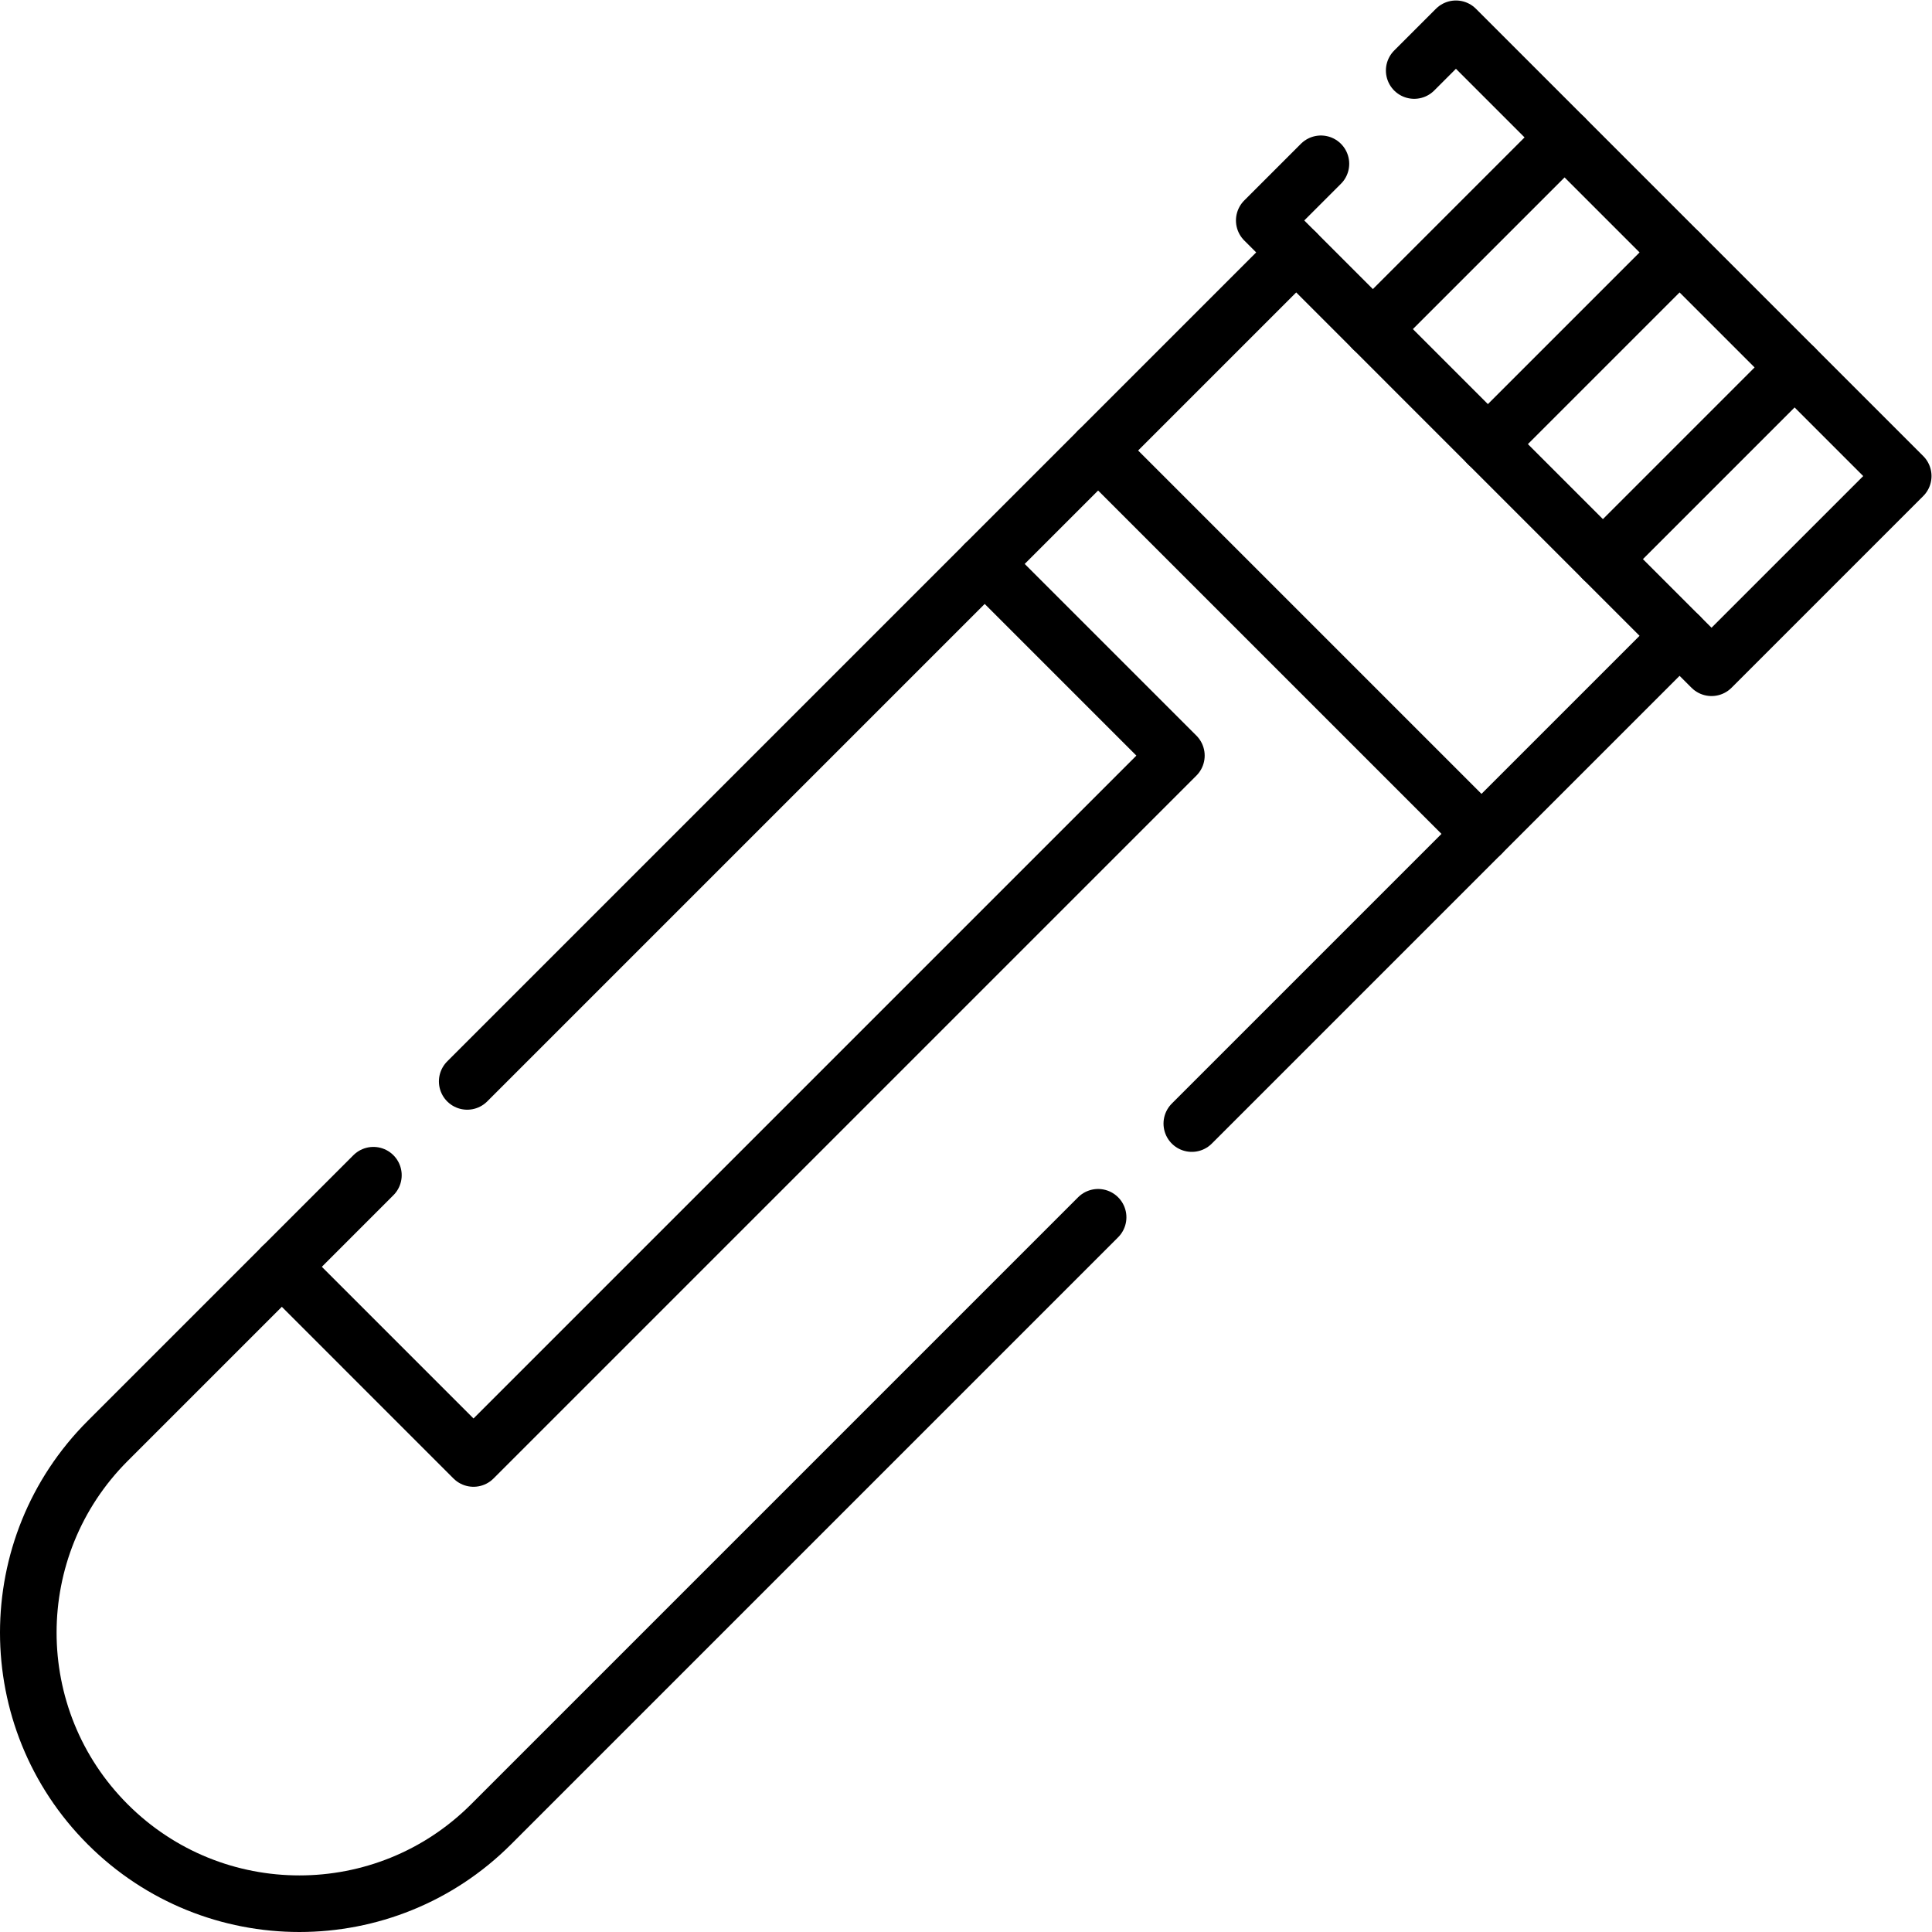
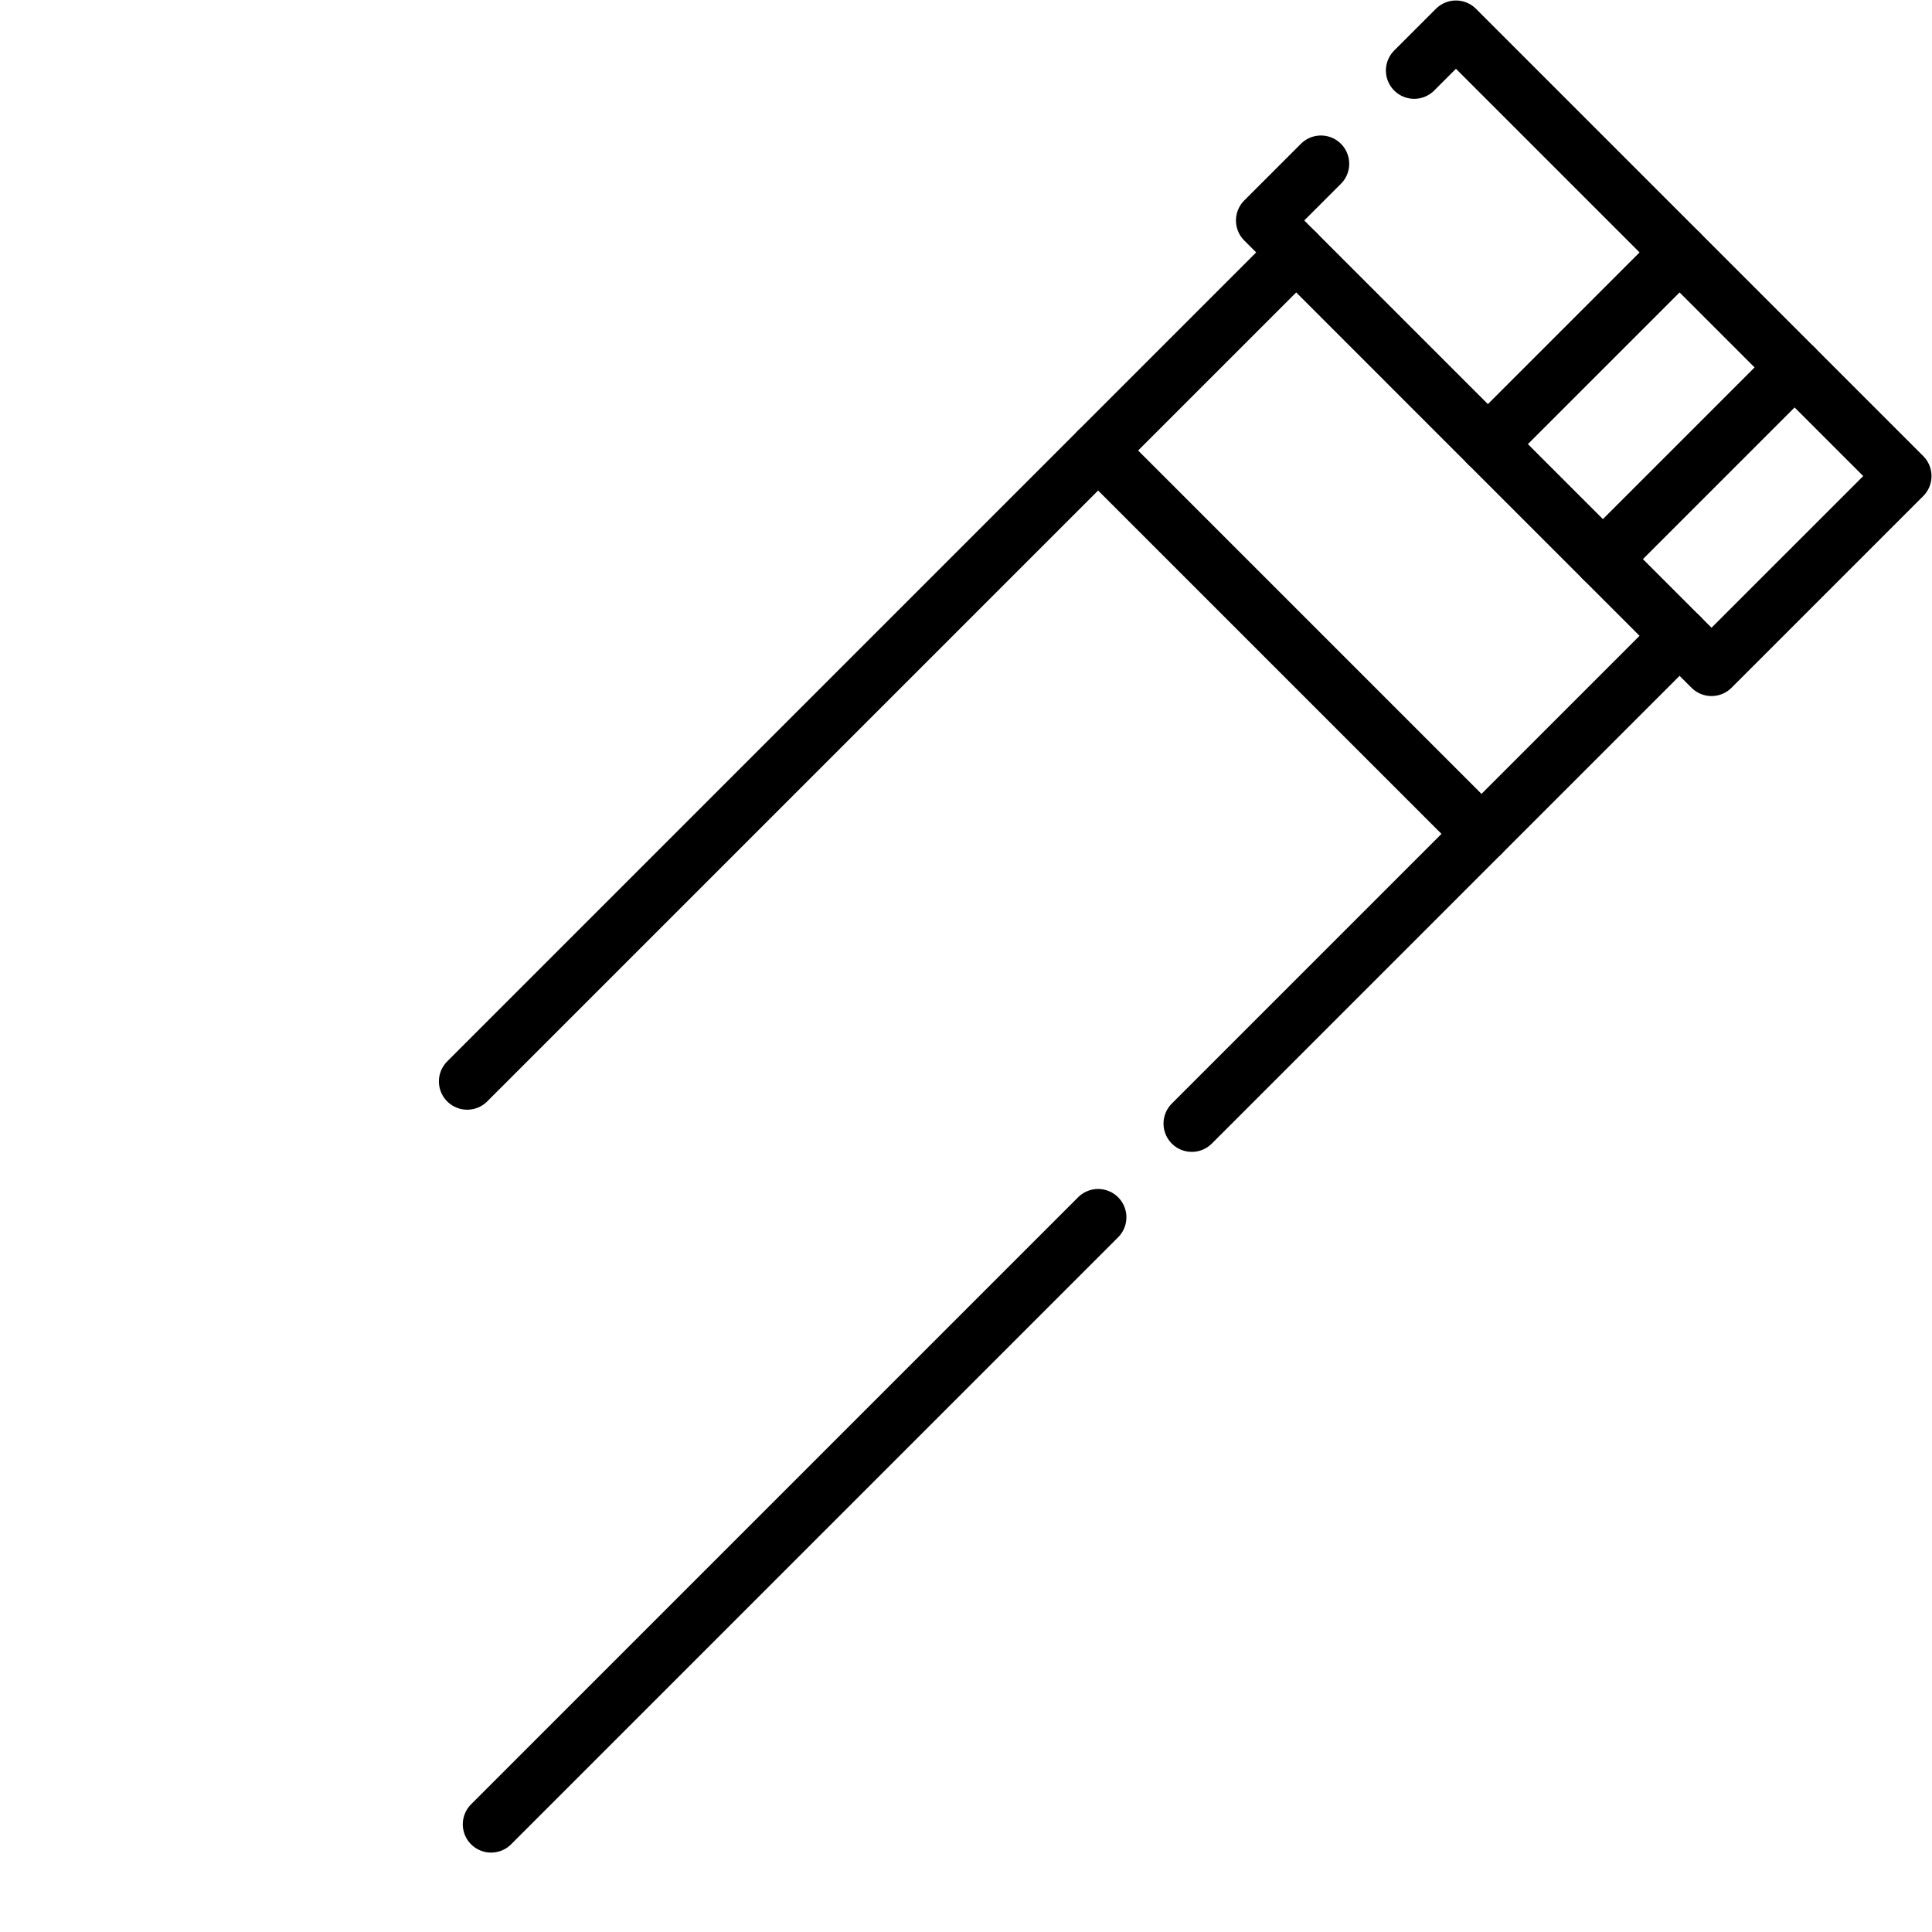
<svg xmlns="http://www.w3.org/2000/svg" version="1.1" id="svg4800" xml:space="preserve" width="682.667" height="682.667" viewBox="0 0 682.667 682.667">
  <defs id="defs4804">
    <clipPath clipPathUnits="userSpaceOnUse" id="clipPath4818">
      <path d="M 0,512 H 512 V 0 H 0 Z" id="path4816" />
    </clipPath>
    <clipPath clipPathUnits="userSpaceOnUse" id="clipPath4846">
      <path d="M 0,512 H 512 V 0 H 0 Z" id="path4844" />
    </clipPath>
  </defs>
  <g id="g4806" transform="matrix(1.333,0,0,-1.333,0,682.667)">
    <g id="g4808" transform="translate(291.084,392.711)">
      <path d="M 0,0 101.627,-101.627" style="fill:none;stroke:#000000;stroke-width:15;stroke-linecap:round;stroke-linejoin:round;stroke-miterlimit:10;stroke-dasharray:none;stroke-opacity:1" id="path4810" />
    </g>
    <g id="g4812">
      <g id="g4814" clip-path="url(#clipPath4818)">
        <g id="g4820" transform="translate(374.87,493.434)">
          <path d="M 0,0 11.065,11.066 129.63,-107.498 78.816,-158.312 -39.748,-39.747 -24.724,-24.723" style="fill:none;stroke:#000000;stroke-width:15;stroke-linecap:round;stroke-linejoin:round;stroke-miterlimit:10;stroke-dasharray:none;stroke-opacity:1" id="path4822" />
        </g>
      </g>
    </g>
    <g id="g4824" transform="translate(394.404,394.404)">
      <path d="M 0,0 50.813,50.813" style="fill:none;stroke:#000000;stroke-width:15;stroke-linecap:round;stroke-linejoin:round;stroke-miterlimit:10;stroke-dasharray:none;stroke-opacity:1" id="path4826" />
    </g>
    <g id="g4828" transform="translate(424.893,363.916)">
      <path d="M 0,0 50.813,50.813" style="fill:none;stroke:#000000;stroke-width:15;stroke-linecap:round;stroke-linejoin:round;stroke-miterlimit:10;stroke-dasharray:none;stroke-opacity:1" id="path4830" />
    </g>
    <g id="g4832" transform="translate(363.917,424.893)">
-       <path d="M 0,0 50.813,50.813" style="fill:none;stroke:#000000;stroke-width:15;stroke-linecap:round;stroke-linejoin:round;stroke-miterlimit:10;stroke-dasharray:none;stroke-opacity:1" id="path4834" />
-     </g>
+       </g>
    <g id="g4836" transform="translate(123.845,225.472)">
      <path d="M 0,0 219.746,219.746" style="fill:none;stroke:#000000;stroke-width:15;stroke-linecap:round;stroke-linejoin:round;stroke-miterlimit:10;stroke-dasharray:none;stroke-opacity:1" id="path4838" />
    </g>
    <g id="g4840">
      <g id="g4842" clip-path="url(#clipPath4846)">
        <g id="g4848" transform="translate(291.084,189.457)">
-           <path d="m 0,0 -160.909,-160.909 c -28.064,-28.064 -73.564,-28.064 -101.627,0 -28.064,28.063 -28.064,73.563 0,101.627 l 70.433,70.433" style="fill:none;stroke:#000000;stroke-width:15;stroke-linecap:round;stroke-linejoin:round;stroke-miterlimit:10;stroke-dasharray:none;stroke-opacity:1" id="path4850" />
+           <path d="m 0,0 -160.909,-160.909 l 70.433,70.433" style="fill:none;stroke:#000000;stroke-width:15;stroke-linecap:round;stroke-linejoin:round;stroke-miterlimit:10;stroke-dasharray:none;stroke-opacity:1" id="path4850" />
        </g>
        <g id="g4852" transform="translate(445.218,343.591)">
          <path d="M 0,0 -129.297,-129.297" style="fill:none;stroke:#000000;stroke-width:15;stroke-linecap:round;stroke-linejoin:round;stroke-miterlimit:10;stroke-dasharray:none;stroke-opacity:1" id="path4854" />
        </g>
        <g id="g4856" transform="translate(261.019,362.646)">
-           <path d="m 0,0 50.813,-50.813 -186.316,-186.316 -50.813,50.814" style="fill:none;stroke:#000000;stroke-width:15;stroke-linecap:round;stroke-linejoin:round;stroke-miterlimit:10;stroke-dasharray:none;stroke-opacity:1" id="path4858" />
-         </g>
+           </g>
      </g>
    </g>
  </g>
</svg>